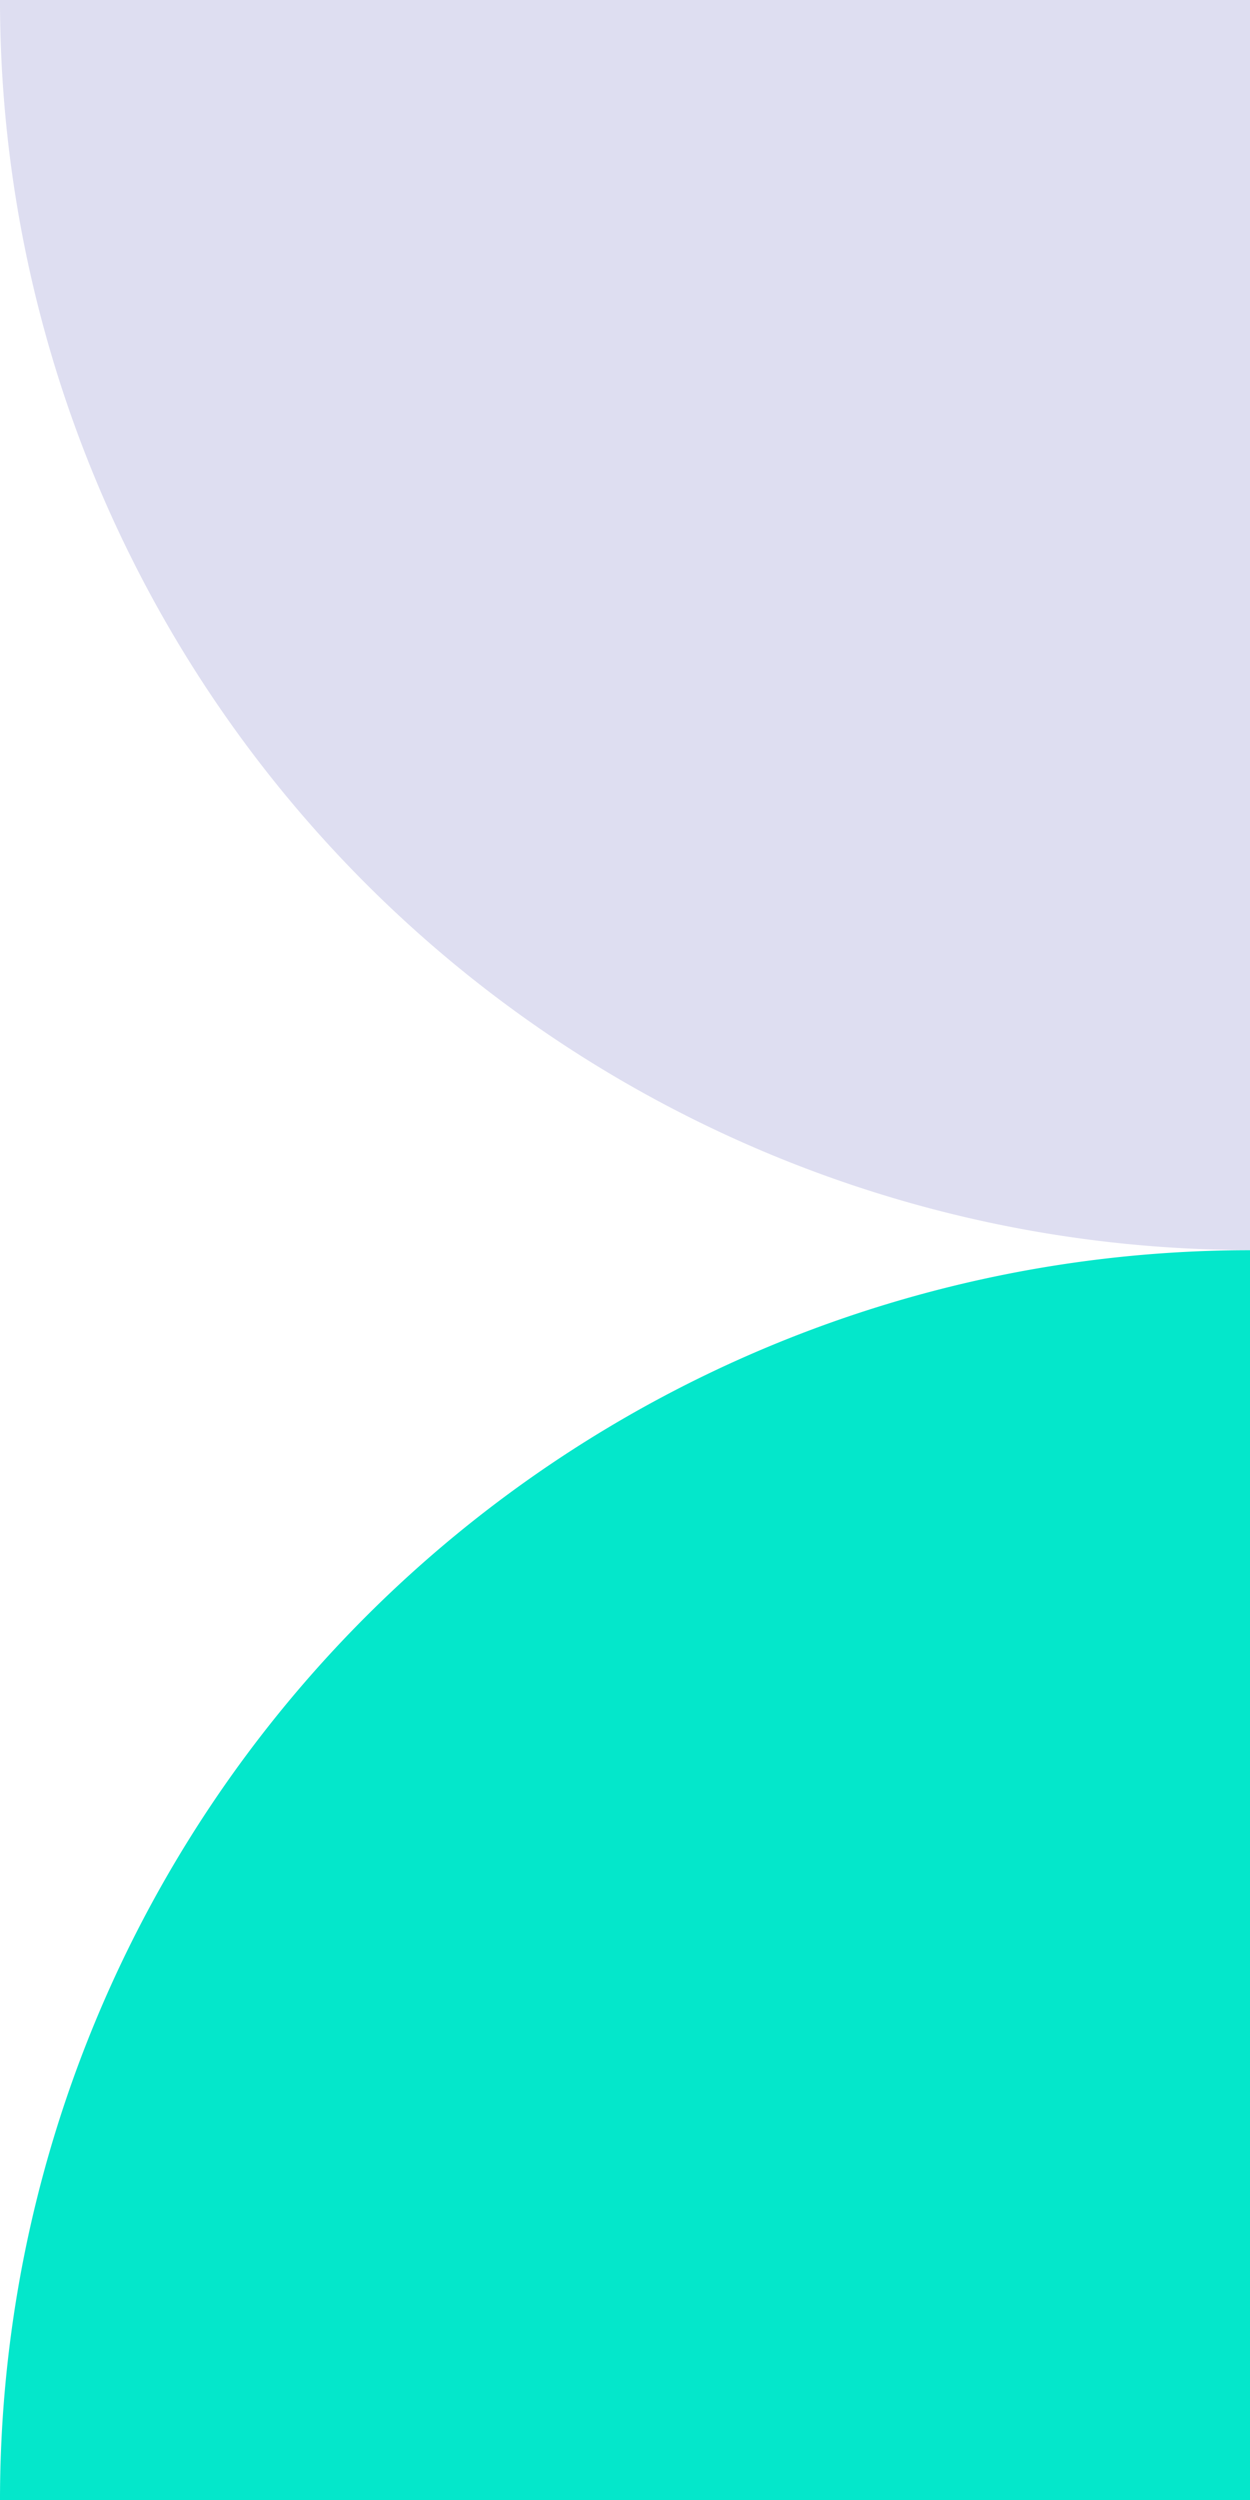
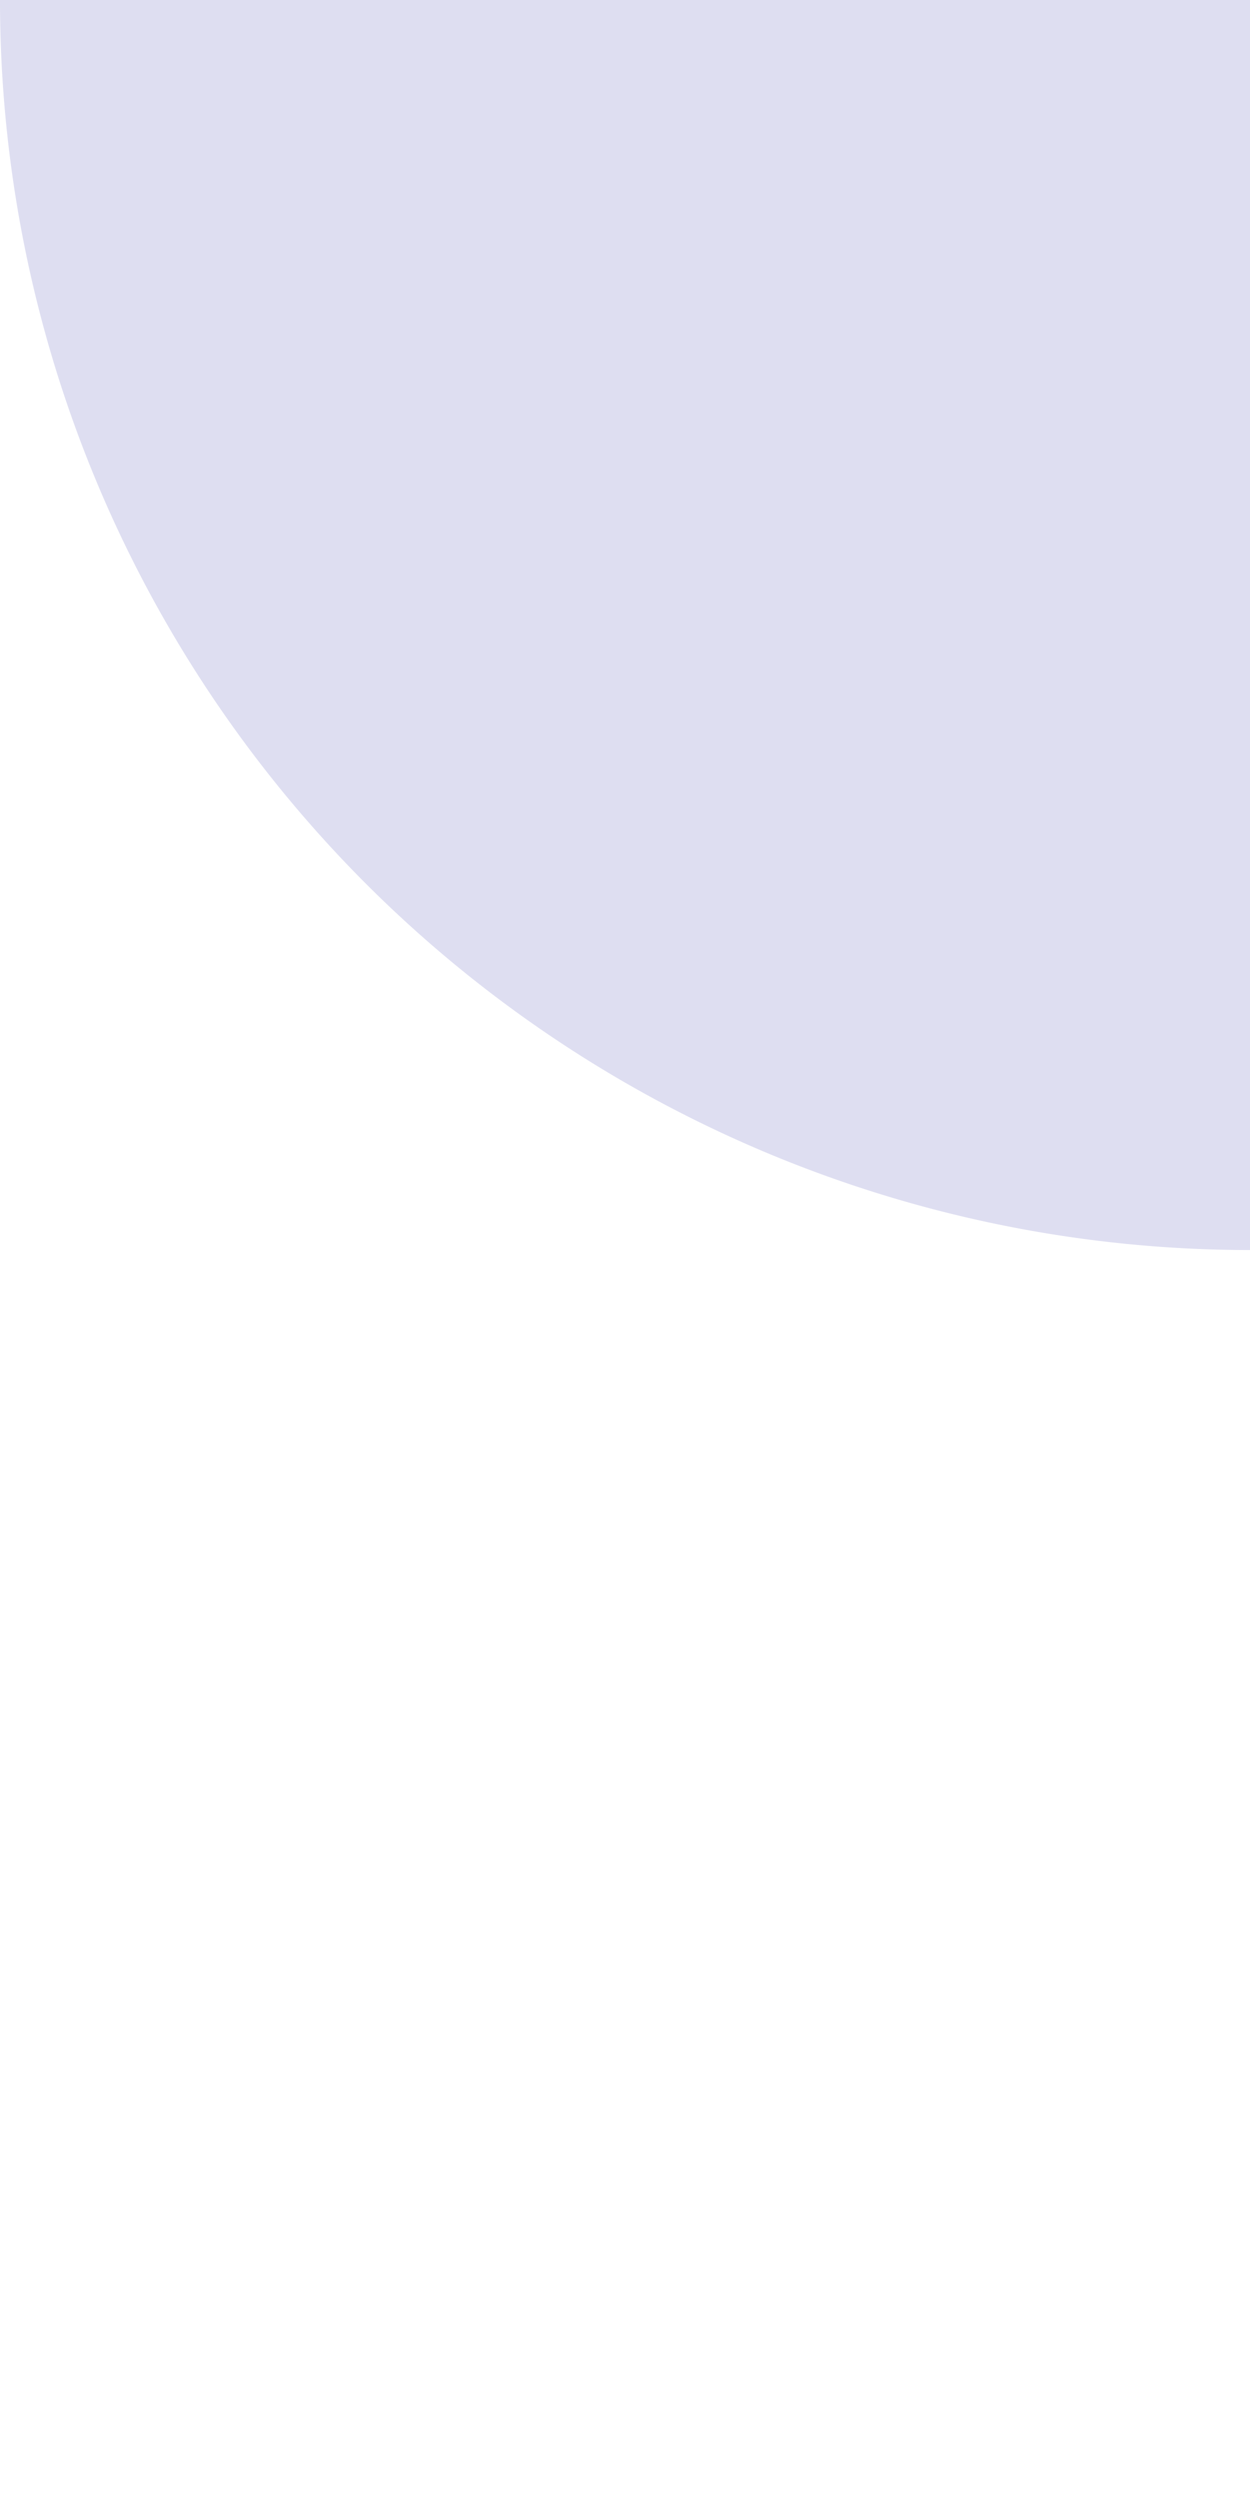
<svg xmlns="http://www.w3.org/2000/svg" id="Group_110967" data-name="Group 110967" width="35.773" height="71.547" viewBox="0 0 35.773 71.547">
  <path id="Path_197443" data-name="Path 197443" d="M702.451,35.774h0A35.773,35.773,0,0,1,666.678,0h35.773Z" transform="translate(-666.678 0)" fill="#dedef1" />
-   <path id="Path_197444" data-name="Path 197444" d="M702.451,119.1H666.678a35.773,35.773,0,0,1,35.773-35.773Z" transform="translate(-666.678 -47.548)" fill="#04e7cb" />
</svg>